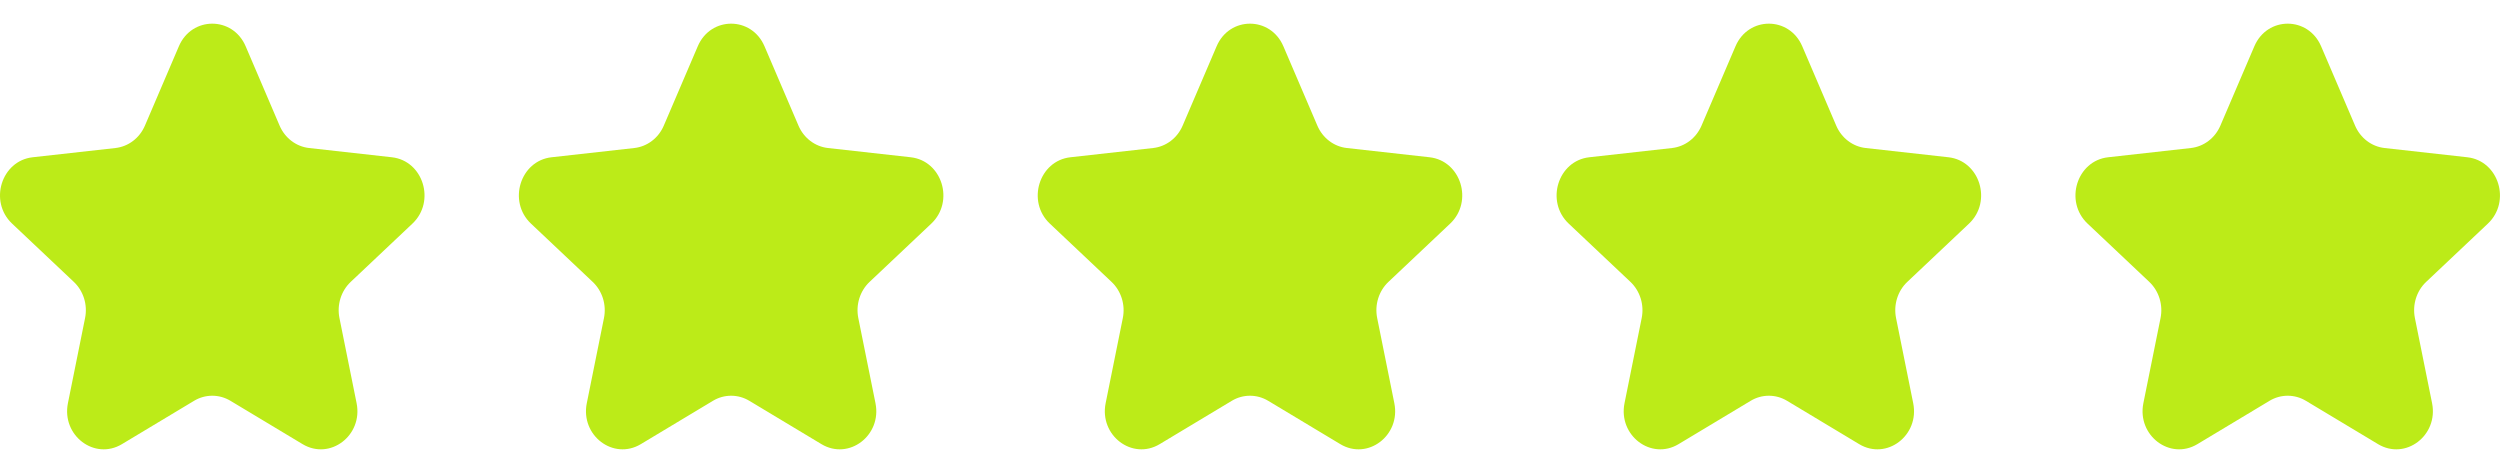
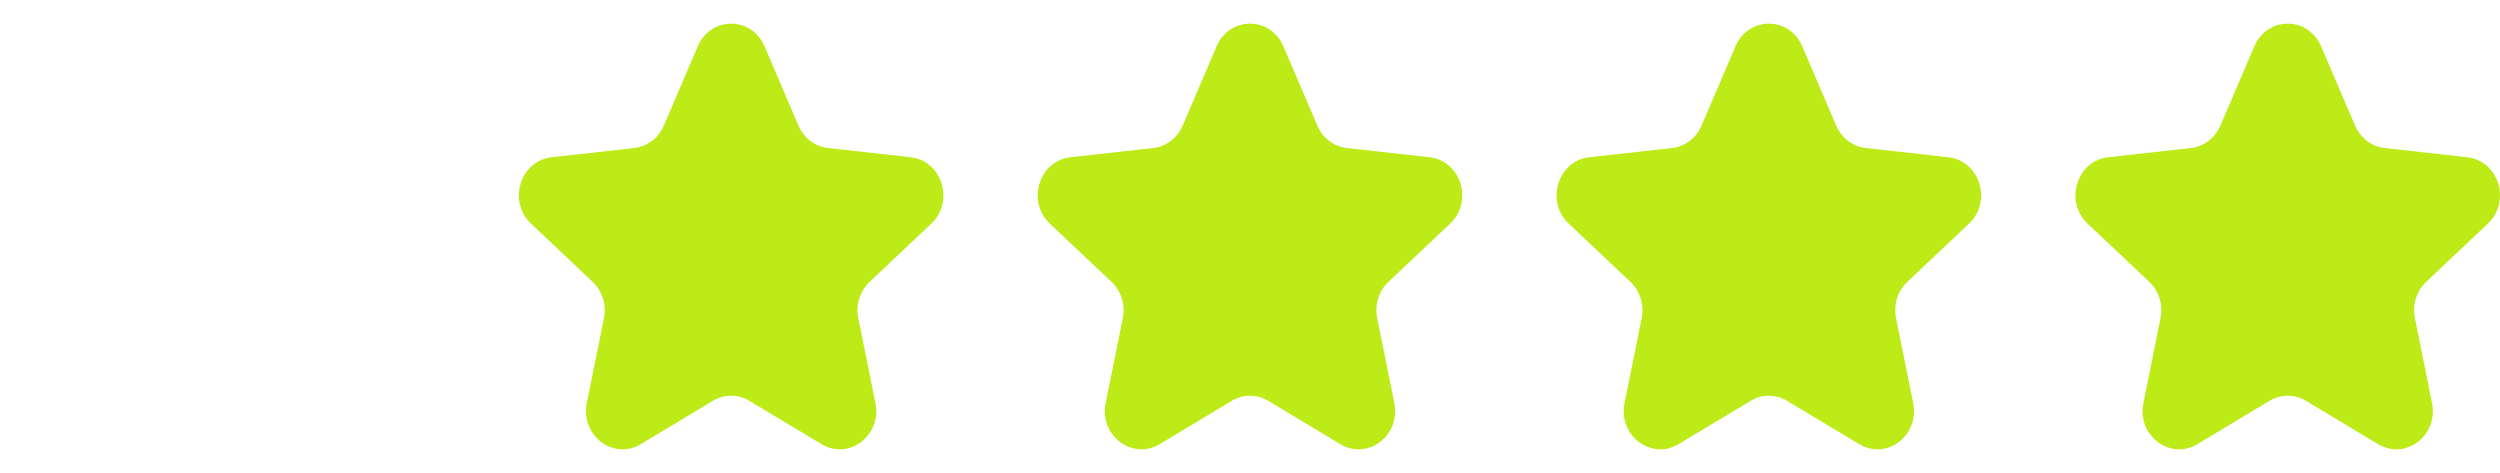
<svg xmlns="http://www.w3.org/2000/svg" width="111" height="21" viewBox="0 0 111 21" fill="none">
-   <path d="M7.942 2.055C8.515 0.716 10.334 0.716 10.907 2.055L12.414 5.577C12.65 6.129 13.149 6.508 13.724 6.572L17.396 6.982C18.791 7.137 19.353 8.945 18.312 9.928L15.572 12.515C15.143 12.92 14.952 13.532 15.072 14.123L15.833 17.9C16.122 19.334 14.652 20.451 13.435 19.72L10.234 17.797C9.733 17.495 9.116 17.495 8.615 17.797L5.414 19.72C4.198 20.451 2.727 19.334 3.016 17.9L3.777 14.123C3.897 13.532 3.706 12.92 3.277 12.515L0.537 9.928C-0.504 8.945 0.058 7.137 1.453 6.982L5.125 6.572C5.7 6.508 6.199 6.129 6.435 5.577L7.942 2.055Z" fill="#BCEB18" />
  <path d="M30.981 2.055C31.553 0.716 33.372 0.716 33.944 2.055L35.452 5.577C35.688 6.129 36.187 6.508 36.762 6.572L40.434 6.982C41.829 7.137 42.391 8.945 41.35 9.928L38.61 12.515C38.181 12.92 37.99 13.532 38.109 14.123L38.871 17.9C39.161 19.334 37.69 20.451 36.473 19.72L33.272 17.797C32.771 17.495 32.154 17.495 31.653 17.797L28.452 19.72C27.235 20.451 25.765 19.334 26.054 17.9L26.816 14.123C26.935 13.532 26.744 12.92 26.315 12.515L23.575 9.928C22.534 8.945 23.096 7.137 24.491 6.982L28.163 6.572C28.738 6.508 29.237 6.129 29.473 5.577L30.981 2.055Z" fill="#BCEB18" />
  <path d="M54.018 2.055C54.59 0.716 56.409 0.716 56.982 2.055L58.49 5.577C58.726 6.129 59.224 6.508 59.799 6.572L63.471 6.982C64.866 7.137 65.428 8.945 64.387 9.928L61.647 12.515C61.218 12.92 61.028 13.532 61.147 14.123L61.908 17.9C62.198 19.334 60.727 20.451 59.51 19.72L56.309 17.797C55.808 17.495 55.191 17.495 54.69 17.797L51.489 19.72C50.273 20.451 48.802 19.334 49.091 17.9L49.853 14.123C49.972 13.532 49.781 12.92 49.352 12.515L46.612 9.928C45.571 8.945 46.133 7.137 47.528 6.982L51.2 6.572C51.775 6.508 52.274 6.129 52.51 5.577L54.018 2.055Z" fill="#BCEB18" />
  <path d="M77.056 2.055C77.629 0.716 79.447 0.716 80.02 2.055L81.528 5.577C81.764 6.129 82.262 6.508 82.837 6.572L86.509 6.982C87.904 7.137 88.466 8.945 87.425 9.928L84.685 12.515C84.256 12.92 84.066 13.532 84.185 14.123L84.946 17.9C85.236 19.334 83.765 20.451 82.548 19.72L79.347 17.797C78.846 17.495 78.23 17.495 77.728 17.797L74.527 19.72C73.311 20.451 71.84 19.334 72.129 17.9L72.891 14.123C73.01 13.532 72.819 12.92 72.391 12.515L69.65 9.928C68.609 8.945 69.171 7.137 70.566 6.982L74.238 6.572C74.813 6.508 75.312 6.129 75.548 5.577L77.056 2.055Z" fill="#BCEB18" />
  <path d="M100.093 2.055C100.666 0.716 102.484 0.716 103.057 2.055L104.565 5.577C104.801 6.129 105.299 6.508 105.874 6.572L109.546 6.982C110.941 7.137 111.503 8.945 110.462 9.928L107.722 12.515C107.293 12.92 107.103 13.532 107.222 14.123L107.984 17.9C108.273 19.334 106.802 20.451 105.586 19.72L102.384 17.797C101.883 17.495 101.267 17.495 100.765 17.797L97.564 19.72C96.348 20.451 94.877 19.334 95.166 17.9L95.928 14.123C96.047 13.532 95.856 12.92 95.428 12.515L92.688 9.928C91.646 8.945 92.208 7.137 93.603 6.982L97.275 6.572C97.85 6.508 98.349 6.129 98.585 5.577L100.093 2.055Z" fill="#BCEB18" />
</svg>